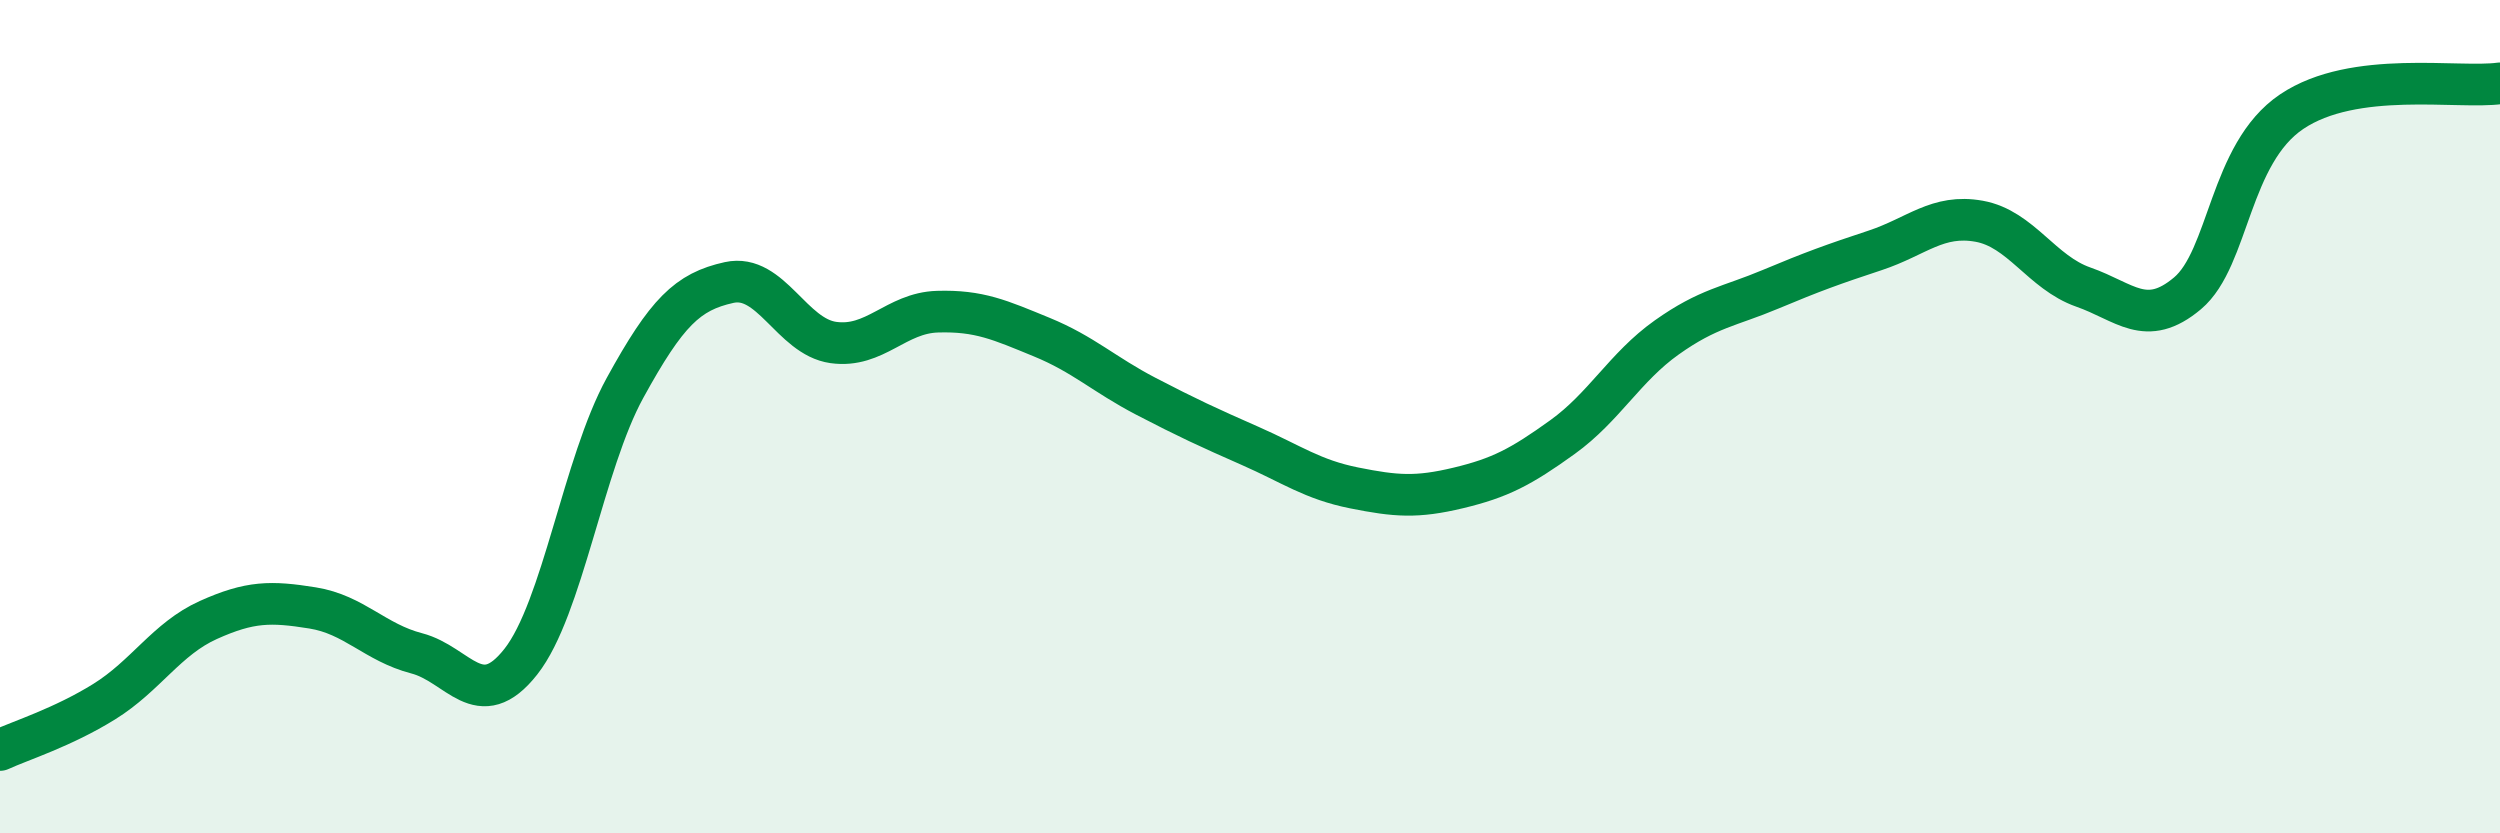
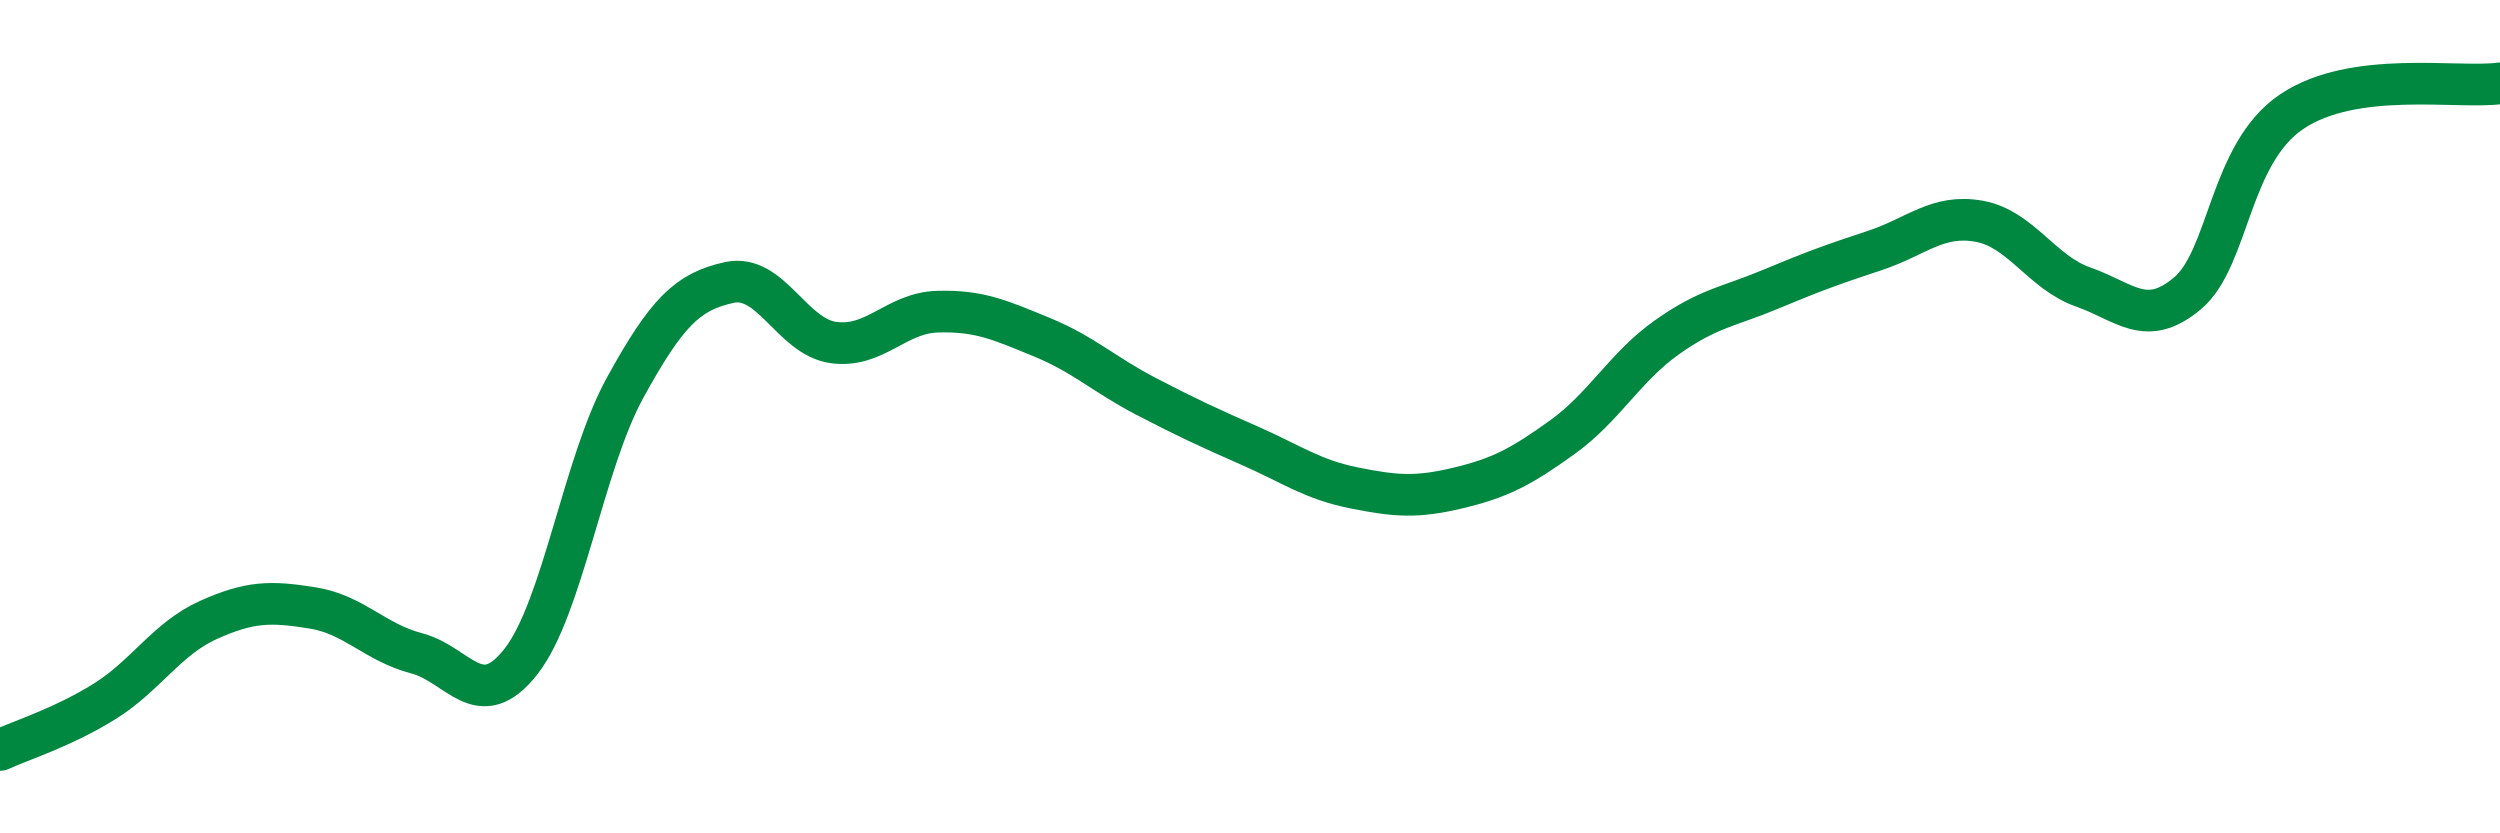
<svg xmlns="http://www.w3.org/2000/svg" width="60" height="20" viewBox="0 0 60 20">
-   <path d="M 0,18 C 0.5,17.77 1.5,17.46 2.5,16.84 C 3.5,16.22 4,15.33 5,14.88 C 6,14.43 6.5,14.43 7.5,14.59 C 8.5,14.75 9,15.42 10,15.68 C 11,15.94 11.5,17.15 12.5,15.88 C 13.5,14.61 14,11.13 15,9.31 C 16,7.49 16.5,7 17.5,6.78 C 18.5,6.56 19,8.08 20,8.22 C 21,8.36 21.5,7.51 22.5,7.48 C 23.5,7.45 24,7.68 25,8.09 C 26,8.5 26.5,8.99 27.5,9.51 C 28.5,10.03 29,10.26 30,10.7 C 31,11.14 31.5,11.51 32.5,11.71 C 33.5,11.91 34,11.95 35,11.71 C 36,11.47 36.5,11.21 37.5,10.49 C 38.5,9.77 39,8.81 40,8.1 C 41,7.39 41.5,7.36 42.5,6.94 C 43.5,6.52 44,6.34 45,6.01 C 46,5.68 46.5,5.13 47.5,5.31 C 48.5,5.49 49,6.54 50,6.89 C 51,7.24 51.5,7.88 52.5,7.04 C 53.5,6.2 53.5,3.69 55,2.68 C 56.5,1.67 59,2.14 60,2L60 20L0 20Z" fill="#008740" opacity="0.1" stroke-linecap="round" stroke-linejoin="round" />
  <path d="M 0,18 C 0.5,17.77 1.5,17.46 2.5,16.84 C 3.5,16.22 4,15.33 5,14.88 C 6,14.43 6.5,14.43 7.5,14.59 C 8.5,14.75 9,15.42 10,15.68 C 11,15.94 11.5,17.15 12.5,15.88 C 13.5,14.61 14,11.13 15,9.31 C 16,7.49 16.5,7 17.5,6.78 C 18.5,6.56 19,8.08 20,8.22 C 21,8.36 21.5,7.51 22.5,7.48 C 23.5,7.45 24,7.68 25,8.09 C 26,8.5 26.5,8.99 27.5,9.51 C 28.5,10.03 29,10.26 30,10.7 C 31,11.14 31.5,11.51 32.5,11.71 C 33.5,11.91 34,11.95 35,11.71 C 36,11.47 36.5,11.21 37.5,10.49 C 38.5,9.77 39,8.81 40,8.1 C 41,7.39 41.5,7.36 42.5,6.94 C 43.5,6.52 44,6.34 45,6.01 C 46,5.68 46.5,5.13 47.5,5.31 C 48.5,5.49 49,6.54 50,6.89 C 51,7.24 51.5,7.88 52.5,7.04 C 53.5,6.2 53.5,3.69 55,2.68 C 56.5,1.67 59,2.14 60,2" stroke="#008740" stroke-width="1" fill="none" stroke-linecap="round" stroke-linejoin="round" />
</svg>